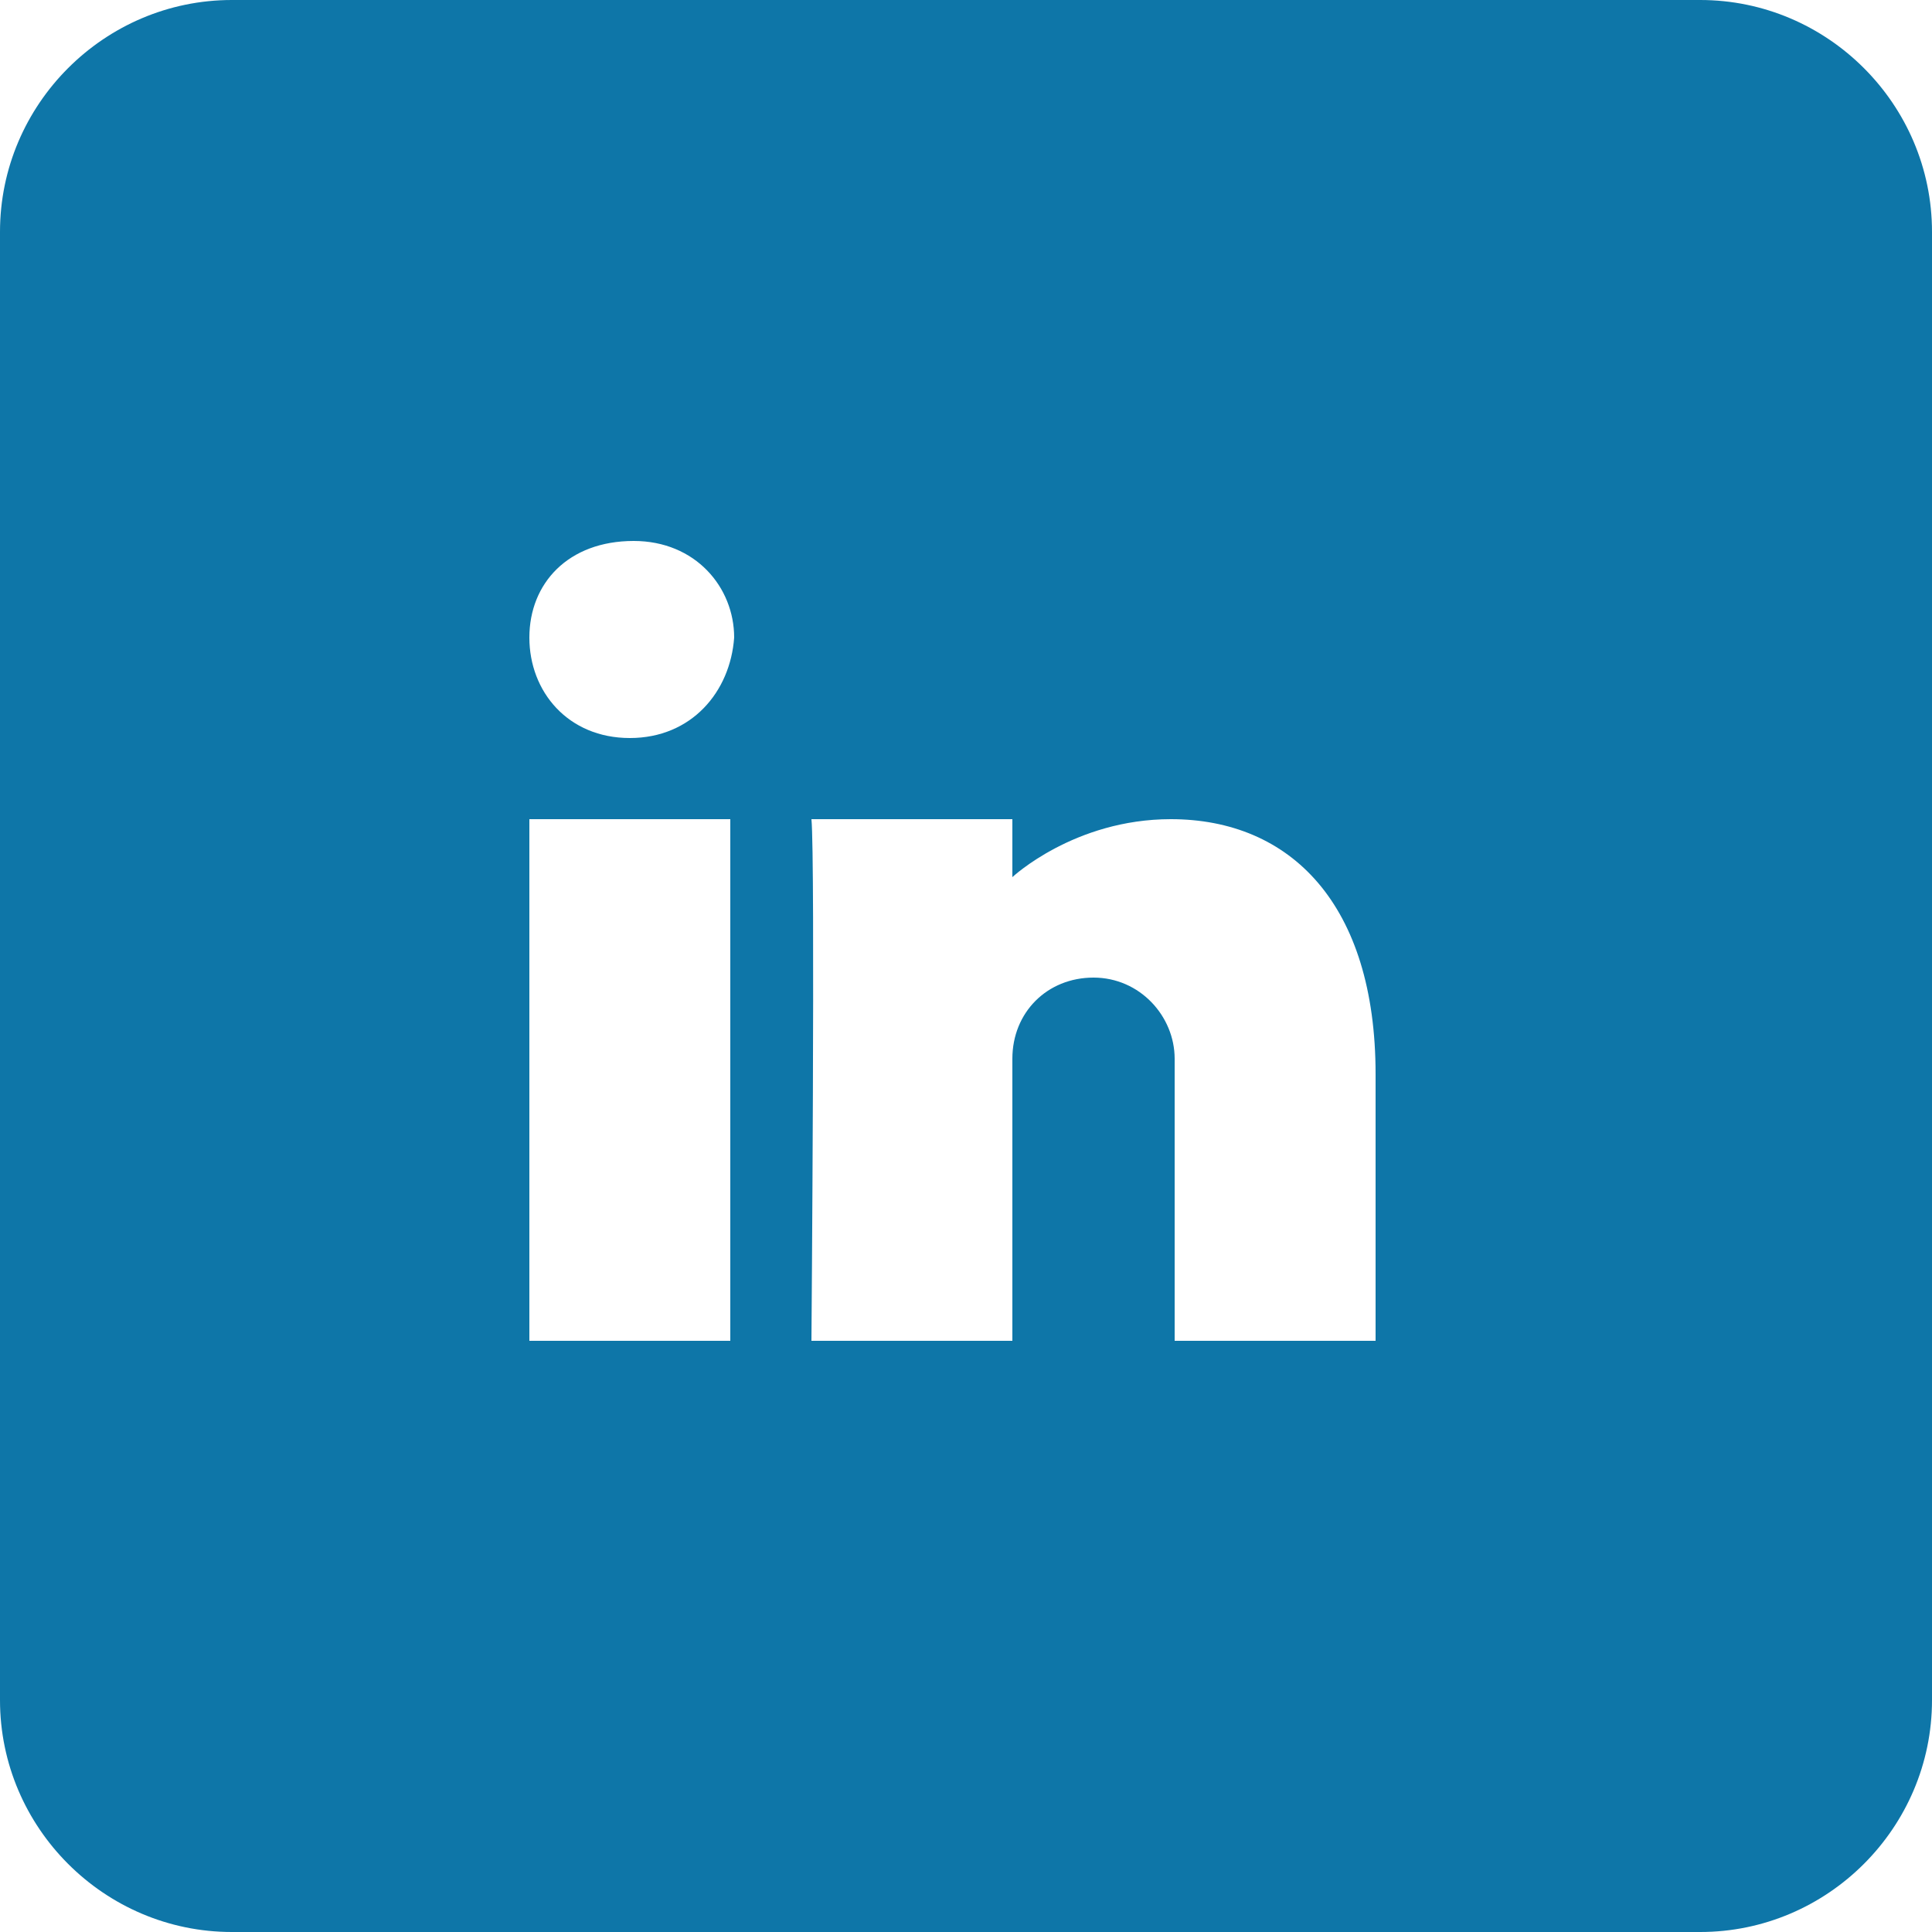
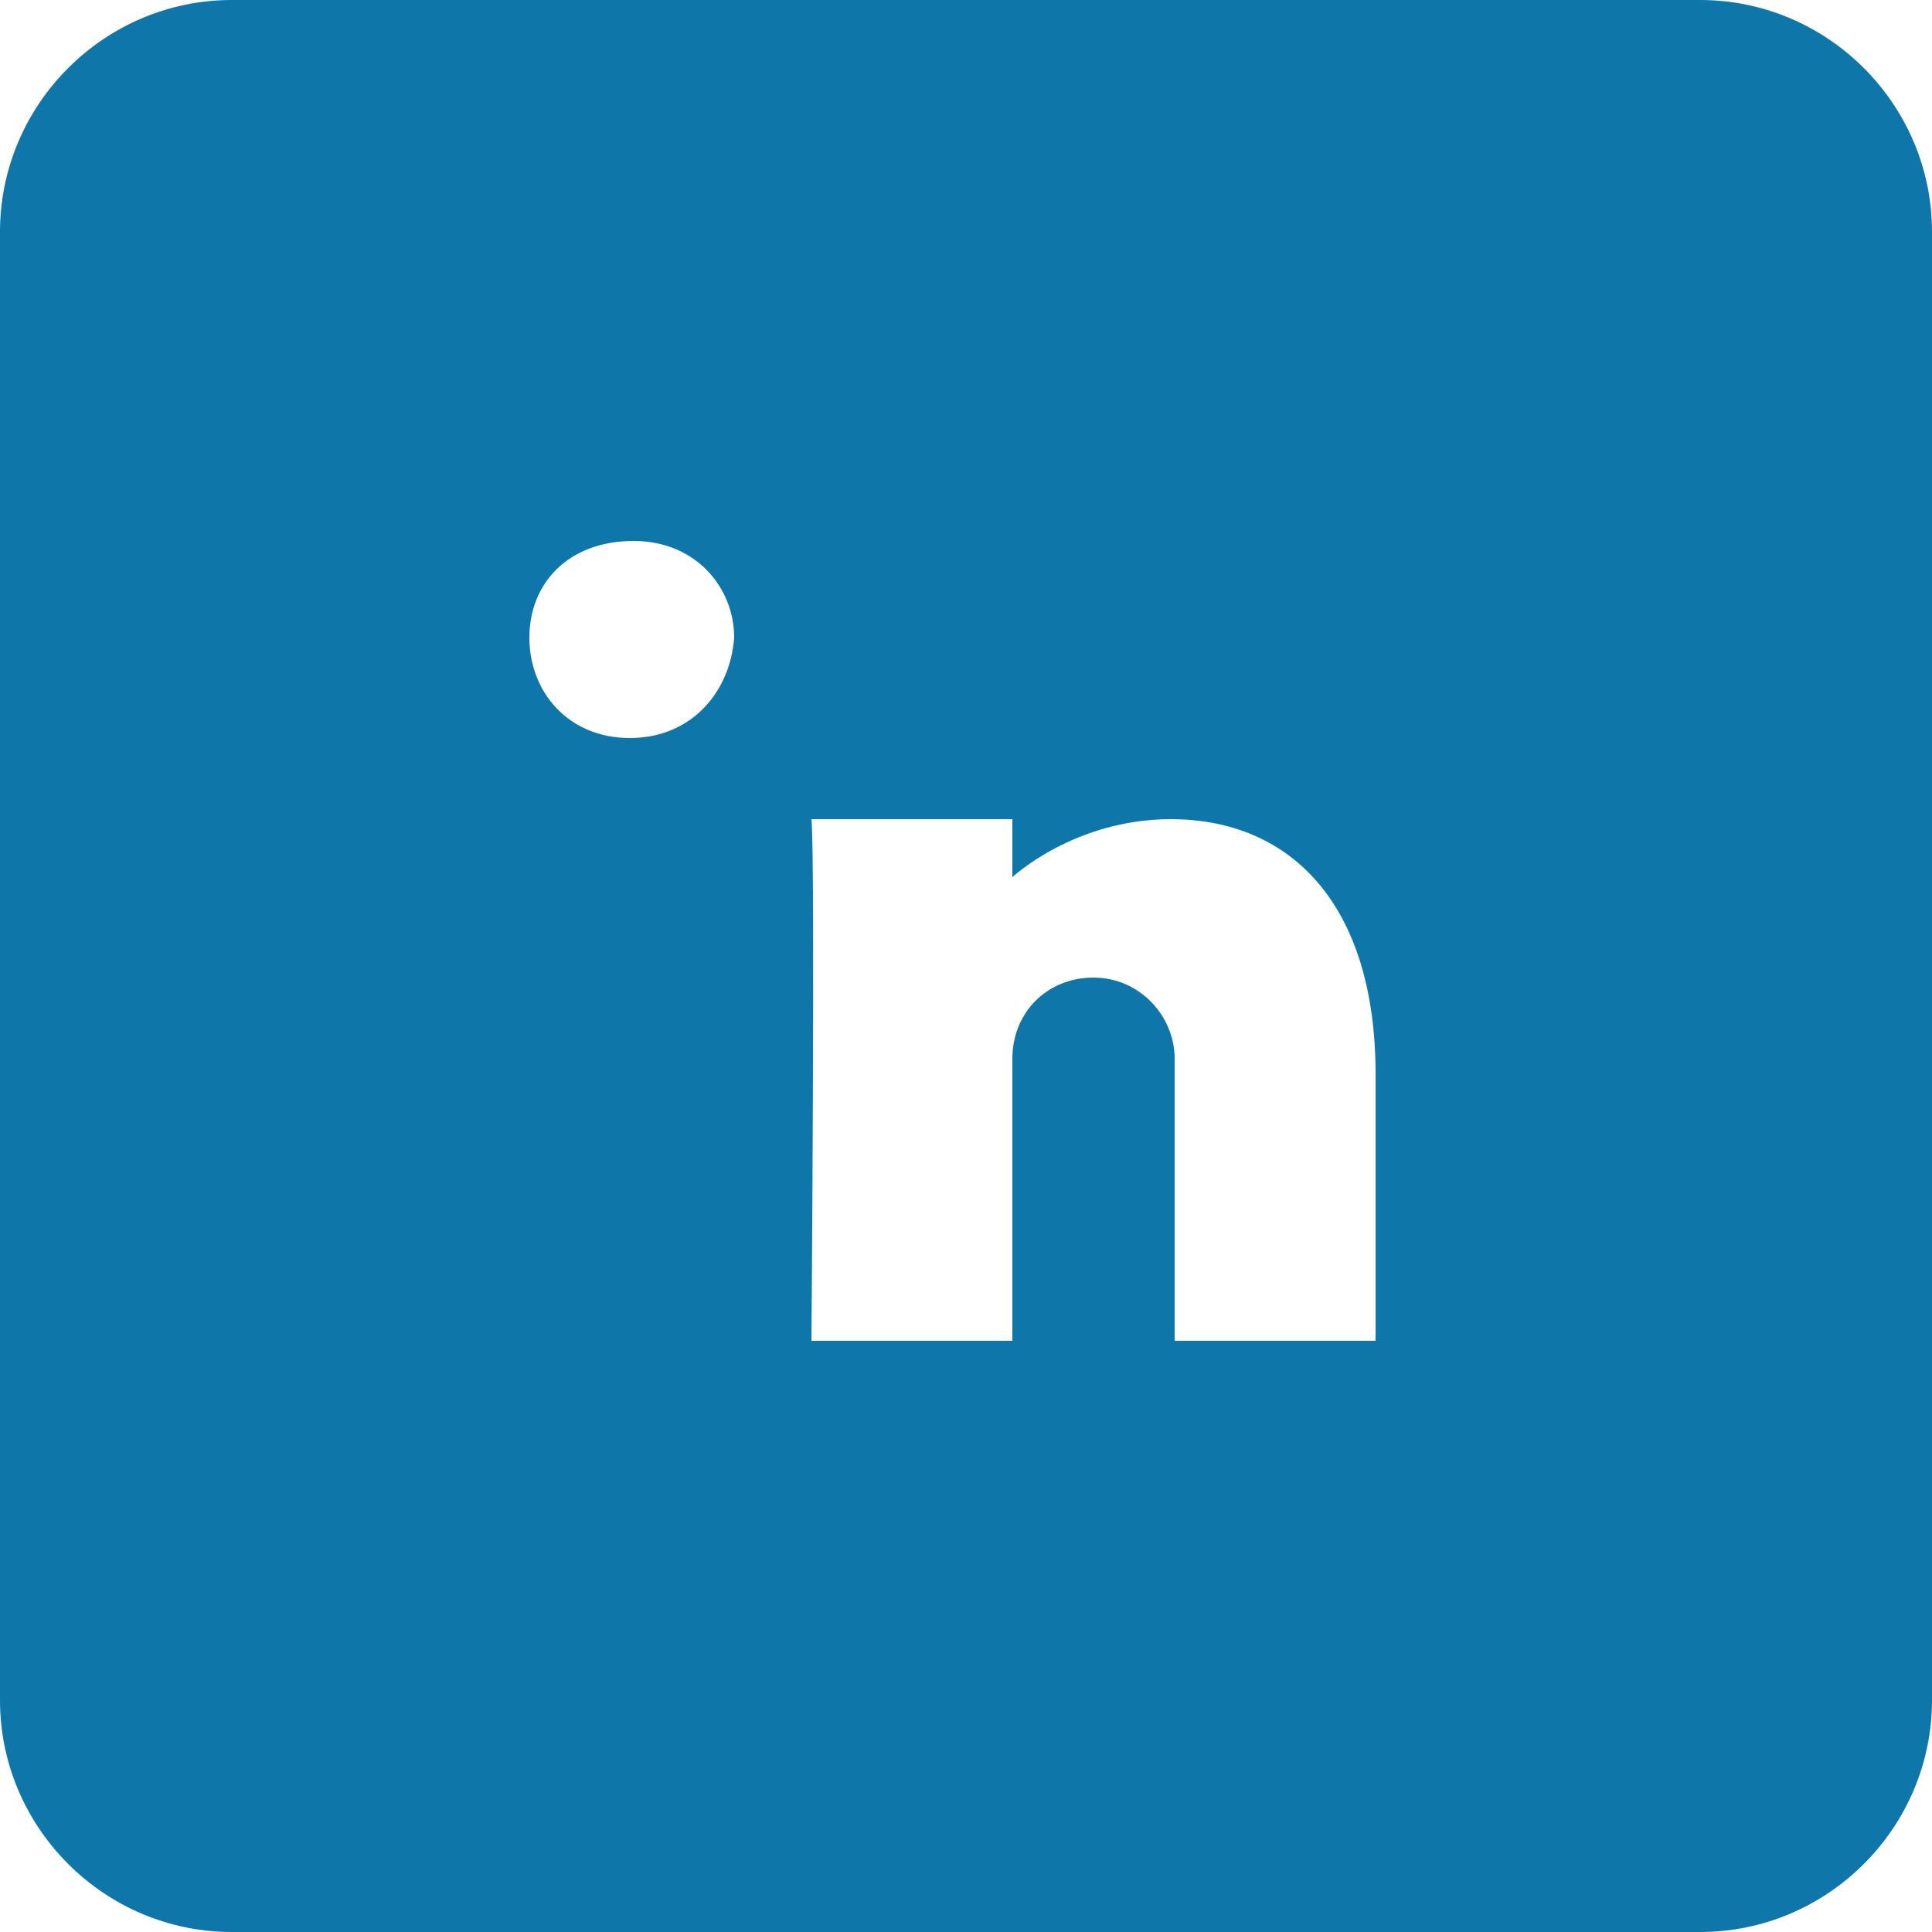
<svg xmlns="http://www.w3.org/2000/svg" version="1.1" id="Layer_1" x="0px" y="0px" viewBox="0 0 50 50" style="enable-background:new 0 0 50 50;" xml:space="preserve">
  <style type="text/css">
	.st0{fill:#0E76A8;}
</style>
-   <path class="st0" d="M44,0H6C2.7,0,0,2.7,0,6v38c0,3.3,2.7,6,6,6h38c3.3,0,6-2.7,6-6V6C50,2.7,47.3,0,44,0z M18.9,34.7h-5.2V21.2  h5.2V34.7z M16.3,19.1L16.3,19.1c-1.6,0-2.6-1.2-2.6-2.6s1-2.5,2.7-2.5c1.6,0,2.6,1.2,2.6,2.5C18.9,17.9,17.9,19.1,16.3,19.1z   M35.6,34.7h-5.2v-7.3c0-1.1-0.9-2.1-2.1-2.1s-2.1,0.9-2.1,2.1v7.3H21c0,0,0.1-12.5,0-13.5h5.2v1.5c0,0,1.6-1.5,4.1-1.5  c3.1,0,5.3,2.2,5.3,6.6C35.6,27.8,35.6,34.7,35.6,34.7z" />
+   <path class="st0" d="M44,0H6C2.7,0,0,2.7,0,6v38c0,3.3,2.7,6,6,6h38c3.3,0,6-2.7,6-6V6C50,2.7,47.3,0,44,0z M18.9,34.7h-5.2h5.2V34.7z M16.3,19.1L16.3,19.1c-1.6,0-2.6-1.2-2.6-2.6s1-2.5,2.7-2.5c1.6,0,2.6,1.2,2.6,2.5C18.9,17.9,17.9,19.1,16.3,19.1z   M35.6,34.7h-5.2v-7.3c0-1.1-0.9-2.1-2.1-2.1s-2.1,0.9-2.1,2.1v7.3H21c0,0,0.1-12.5,0-13.5h5.2v1.5c0,0,1.6-1.5,4.1-1.5  c3.1,0,5.3,2.2,5.3,6.6C35.6,27.8,35.6,34.7,35.6,34.7z" />
</svg>